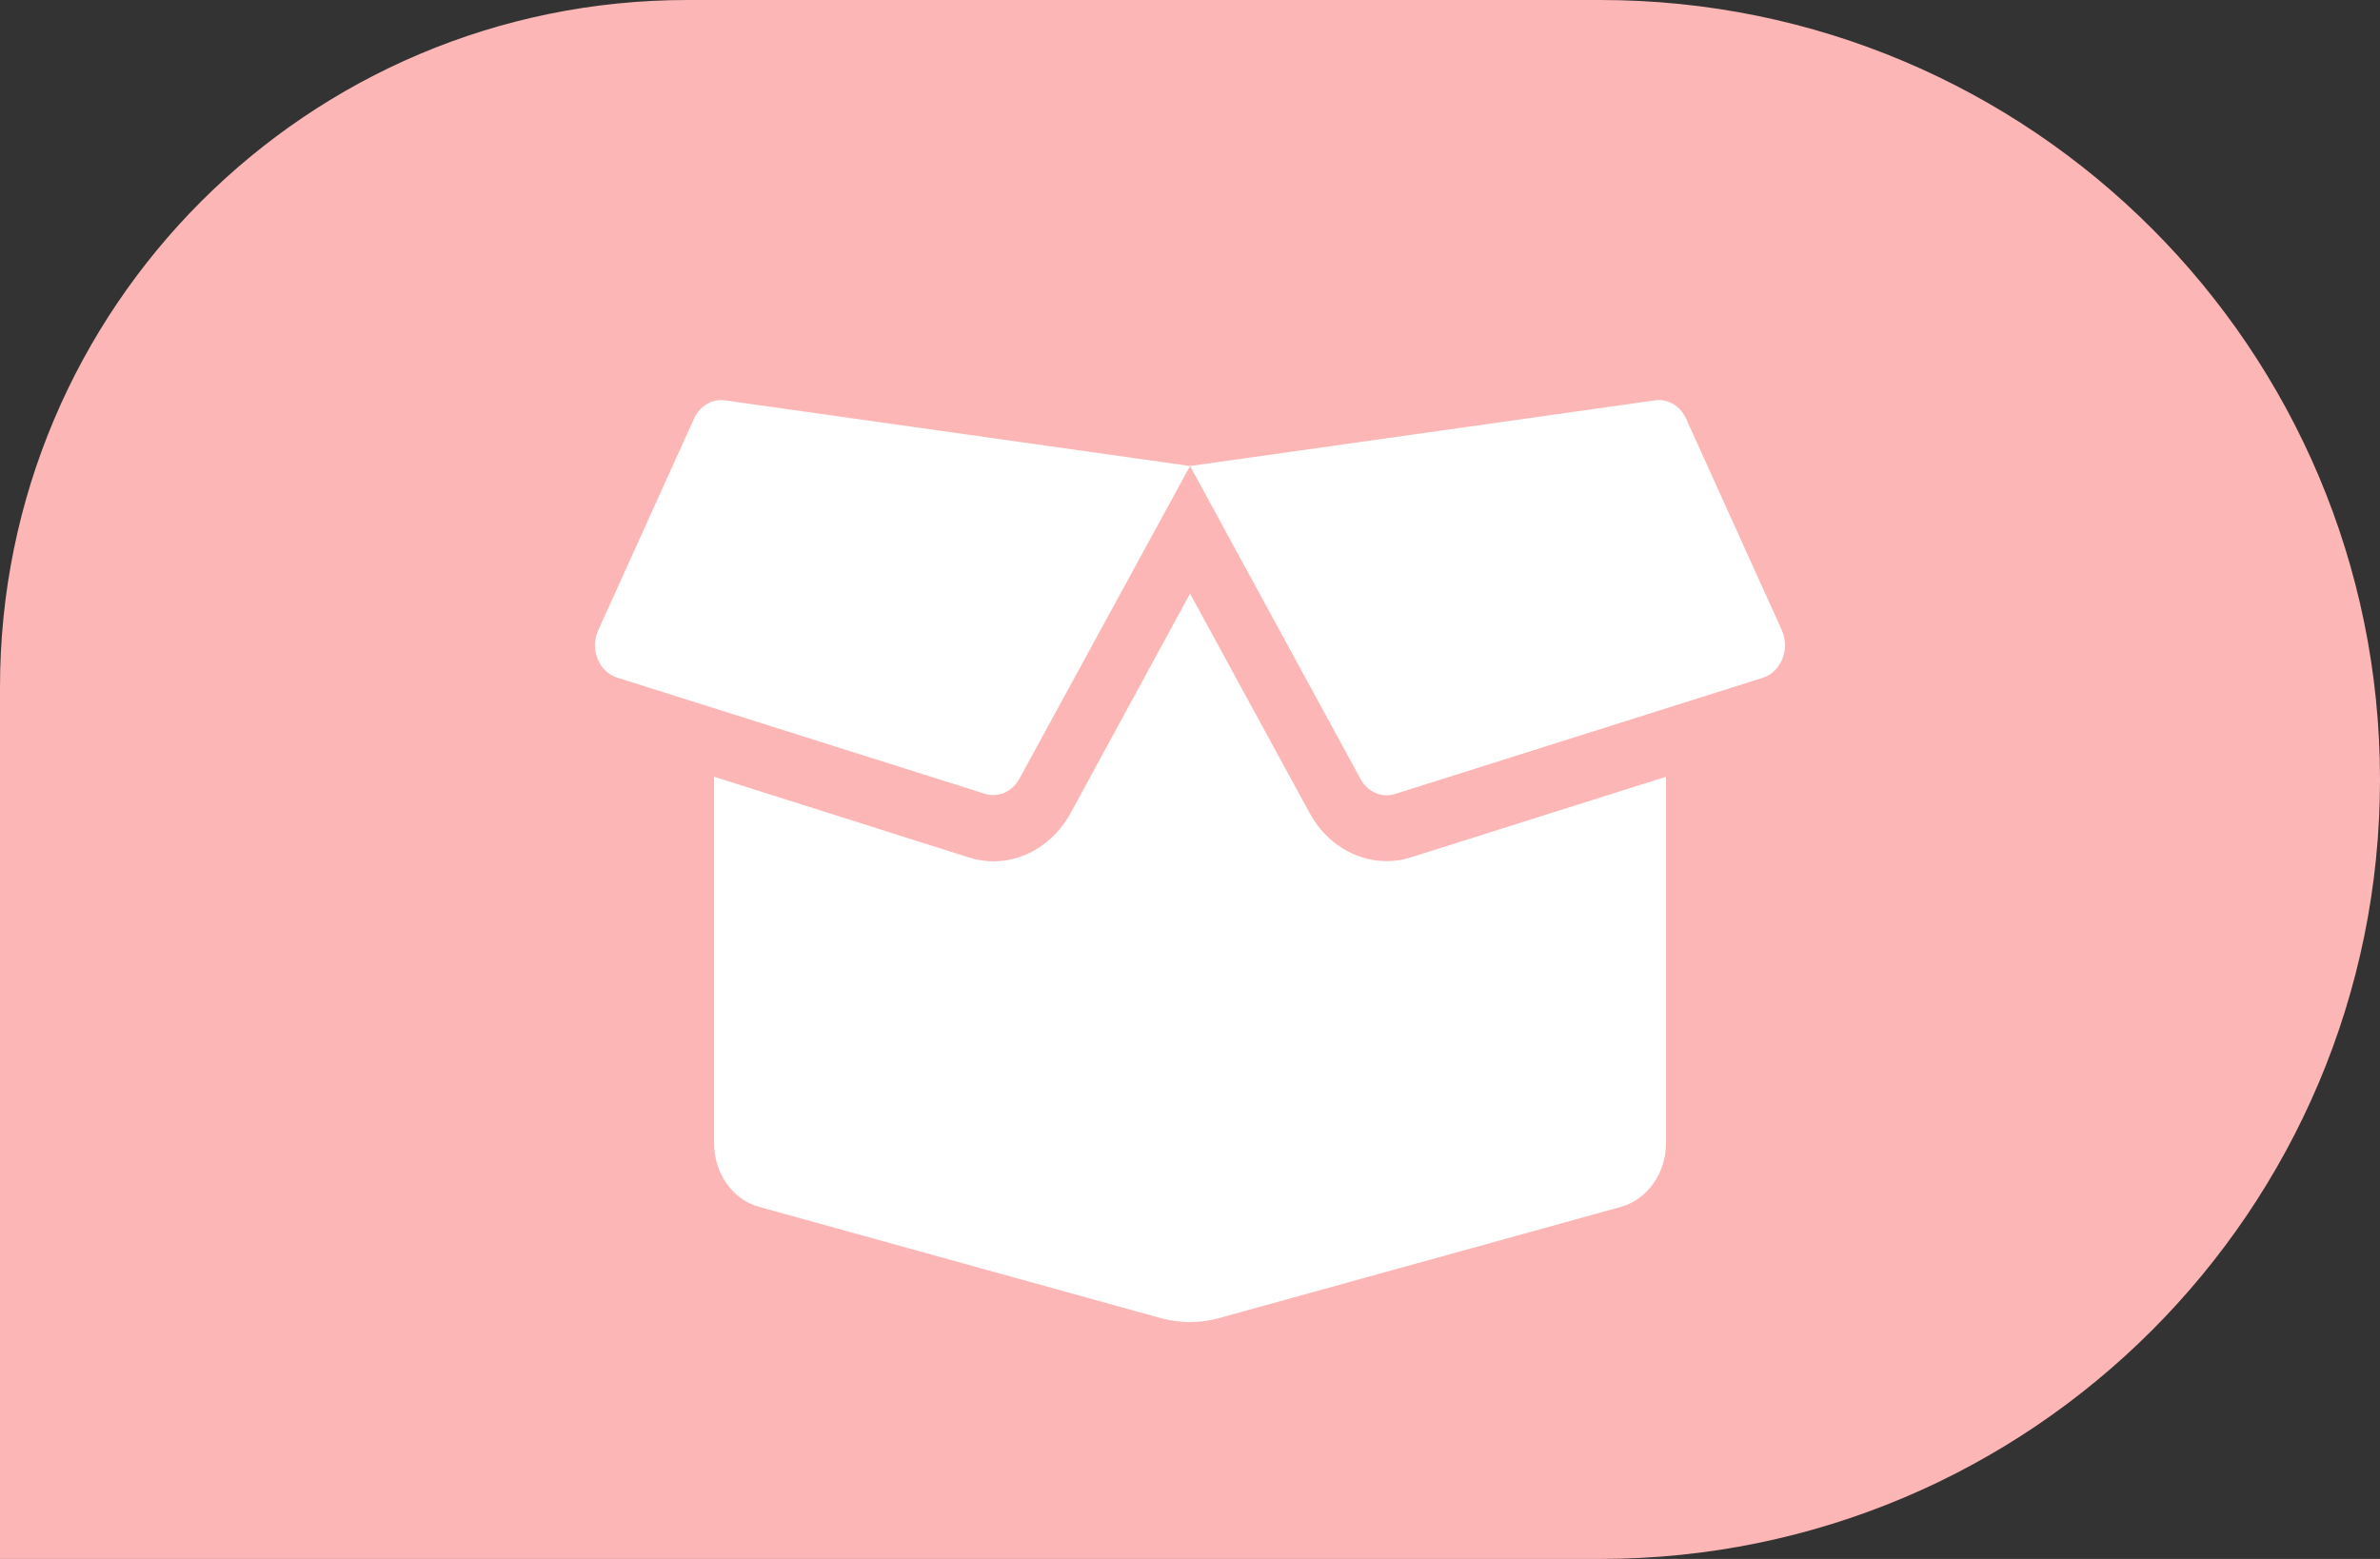
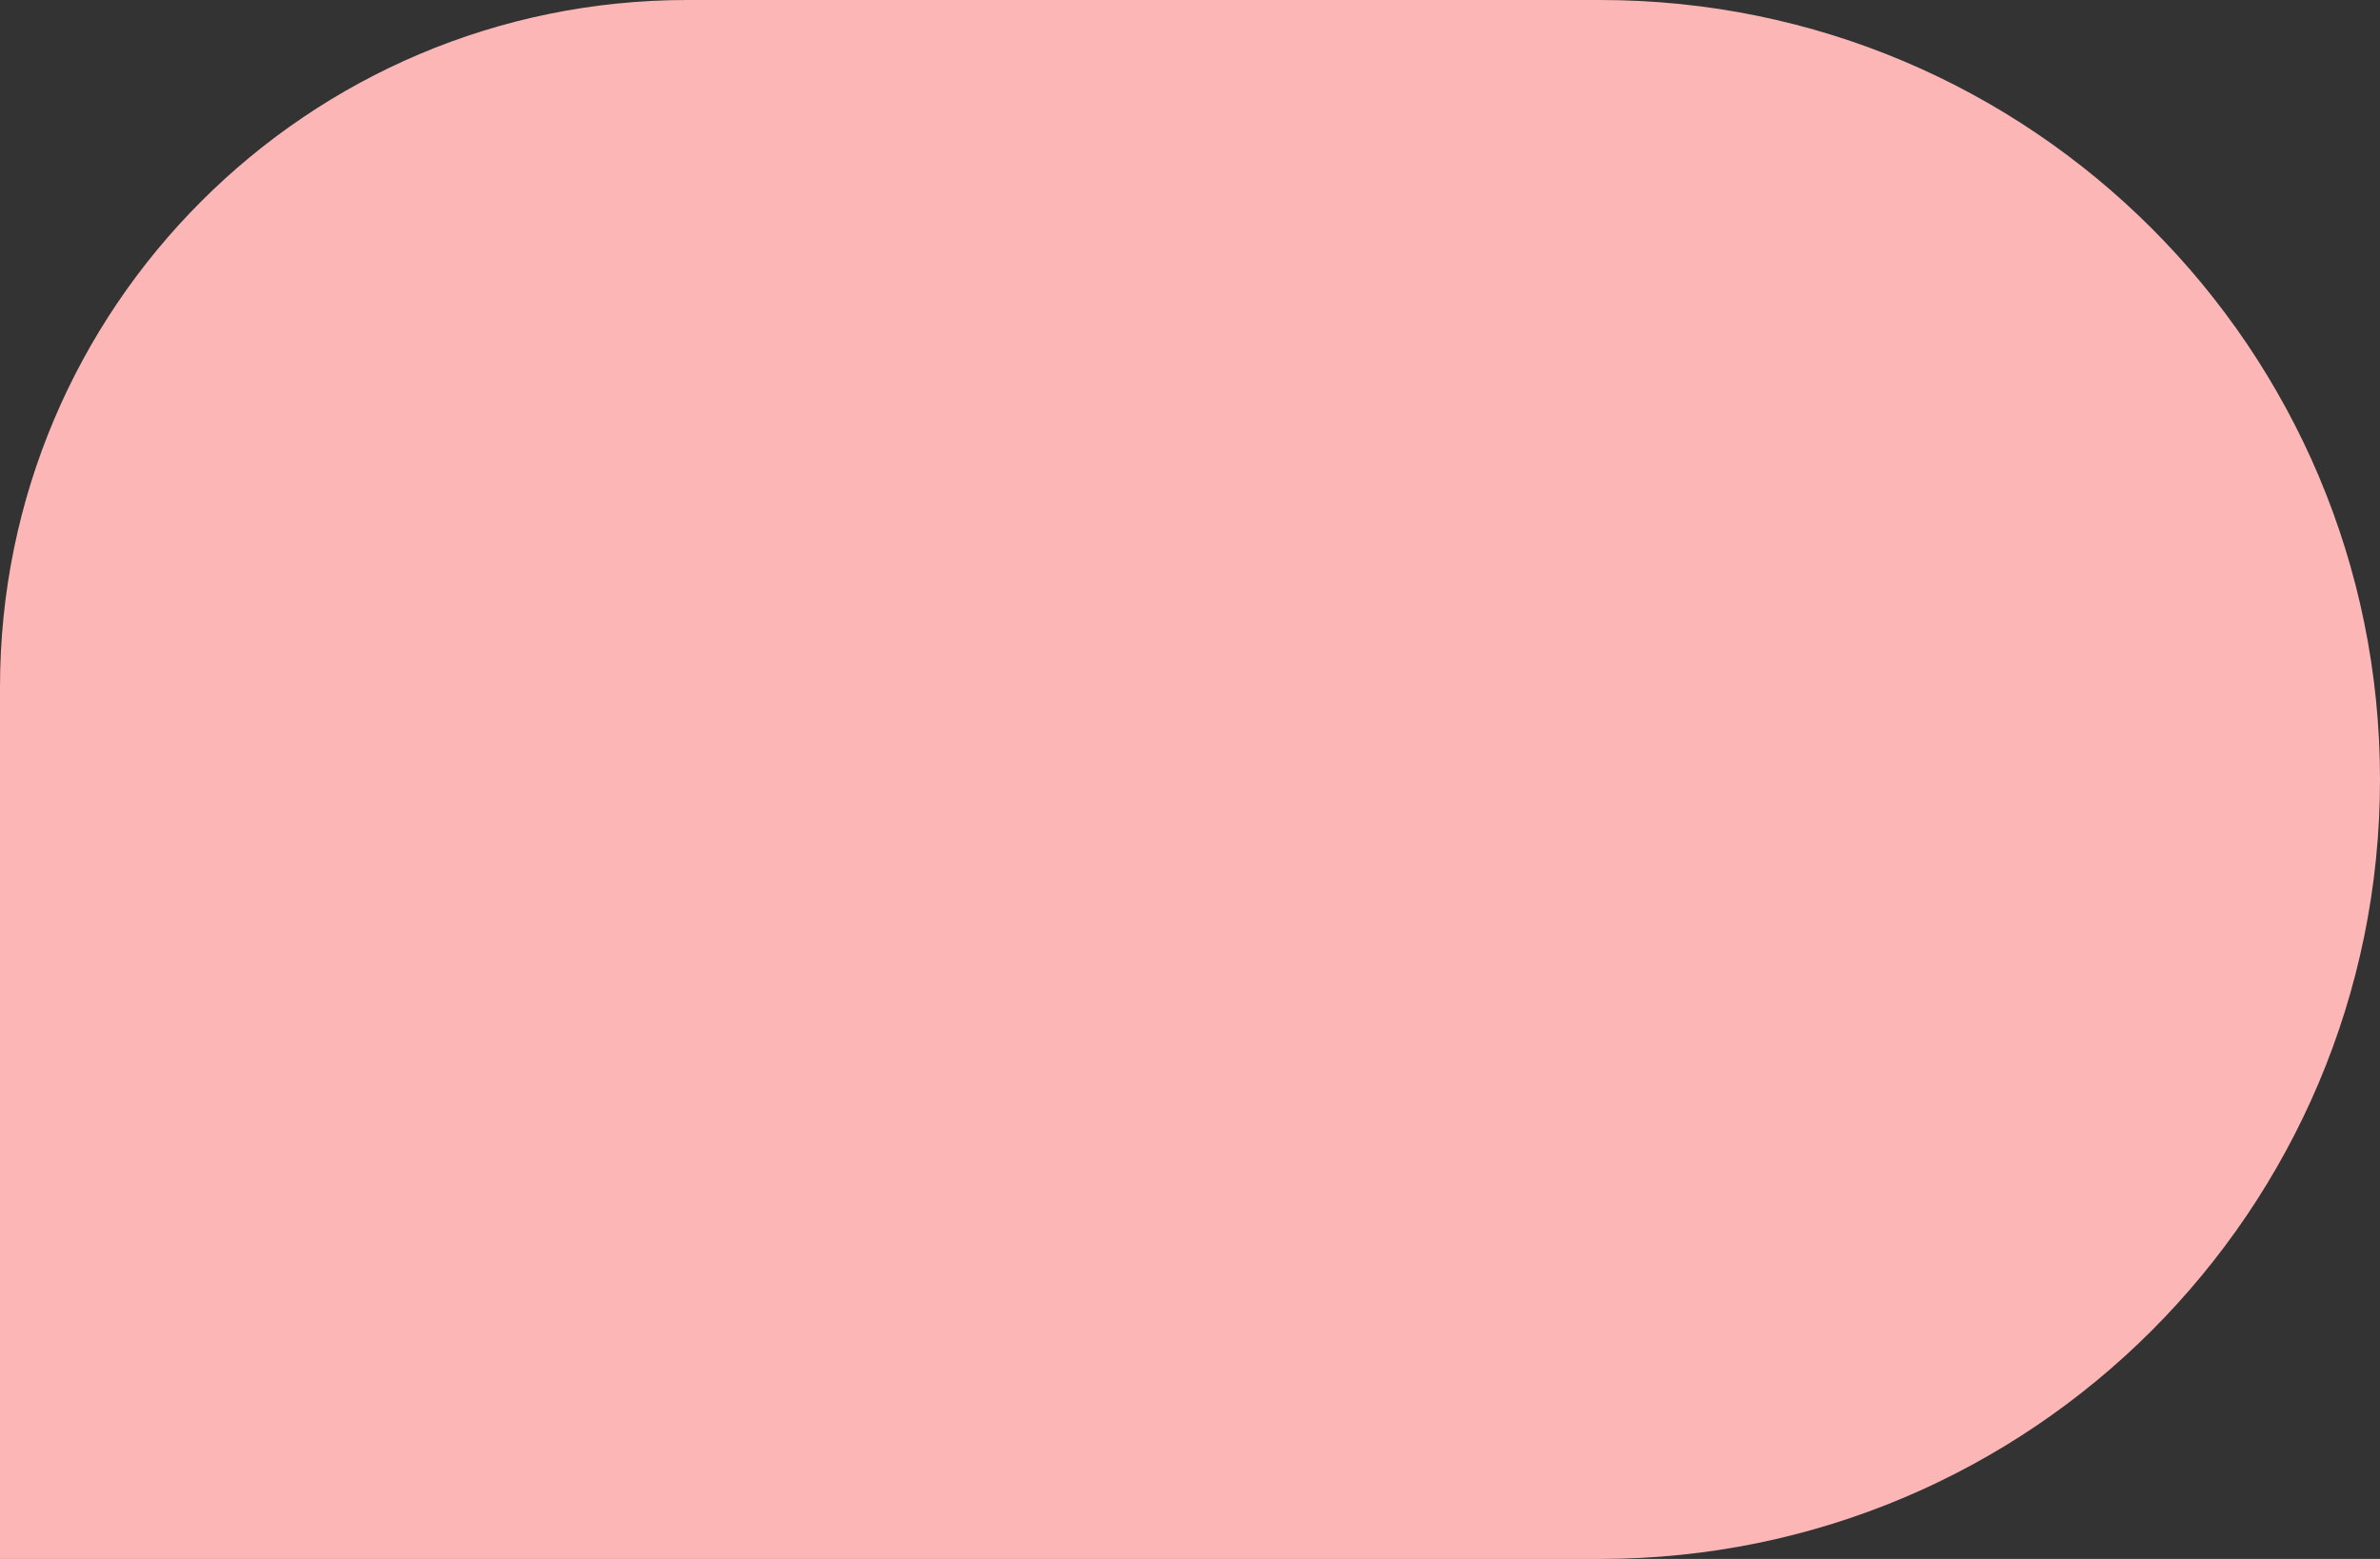
<svg xmlns="http://www.w3.org/2000/svg" width="116" height="76" viewBox="0 0 116 76" fill="none">
  <rect x="0" y="0" width="116" height="76" fill="#333333" stroke="none" />
  <path d="M116 38C116 58.987 98.987 76 78 76H0V33.5C0 14.998 14.998 0 33.5 0H78C98.987 0 116 17.013 116 38Z" fill="#FCB6B6" />
-   <path d="M67.581 41.981C66.049 41.981 64.608 41.078 63.829 39.633L58.002 28.938L52.184 39.633C51.396 41.088 49.955 41.991 48.423 41.991C48.016 41.991 47.608 41.931 47.218 41.8L34.803 37.867V55.726C34.803 57.201 35.71 58.485 36.996 58.836L56.588 64.264C57.513 64.515 58.482 64.515 59.398 64.264L79.008 58.836C80.294 58.475 81.201 57.191 81.201 55.726V37.867L68.786 41.79C68.396 41.921 67.988 41.981 67.581 41.981ZM86.846 30.724L82.179 20.41C81.898 19.788 81.291 19.427 80.666 19.517L58.002 22.718L66.312 37.978C66.656 38.61 67.345 38.911 67.988 38.71L85.922 33.042C86.819 32.751 87.254 31.647 86.846 30.724ZM33.825 20.41L29.158 30.724C28.741 31.647 29.185 32.751 30.073 33.032L48.007 38.7C48.65 38.901 49.339 38.6 49.683 37.968L58.002 22.718L35.329 19.517C34.704 19.437 34.106 19.788 33.825 20.41Z" fill="white" />
</svg>